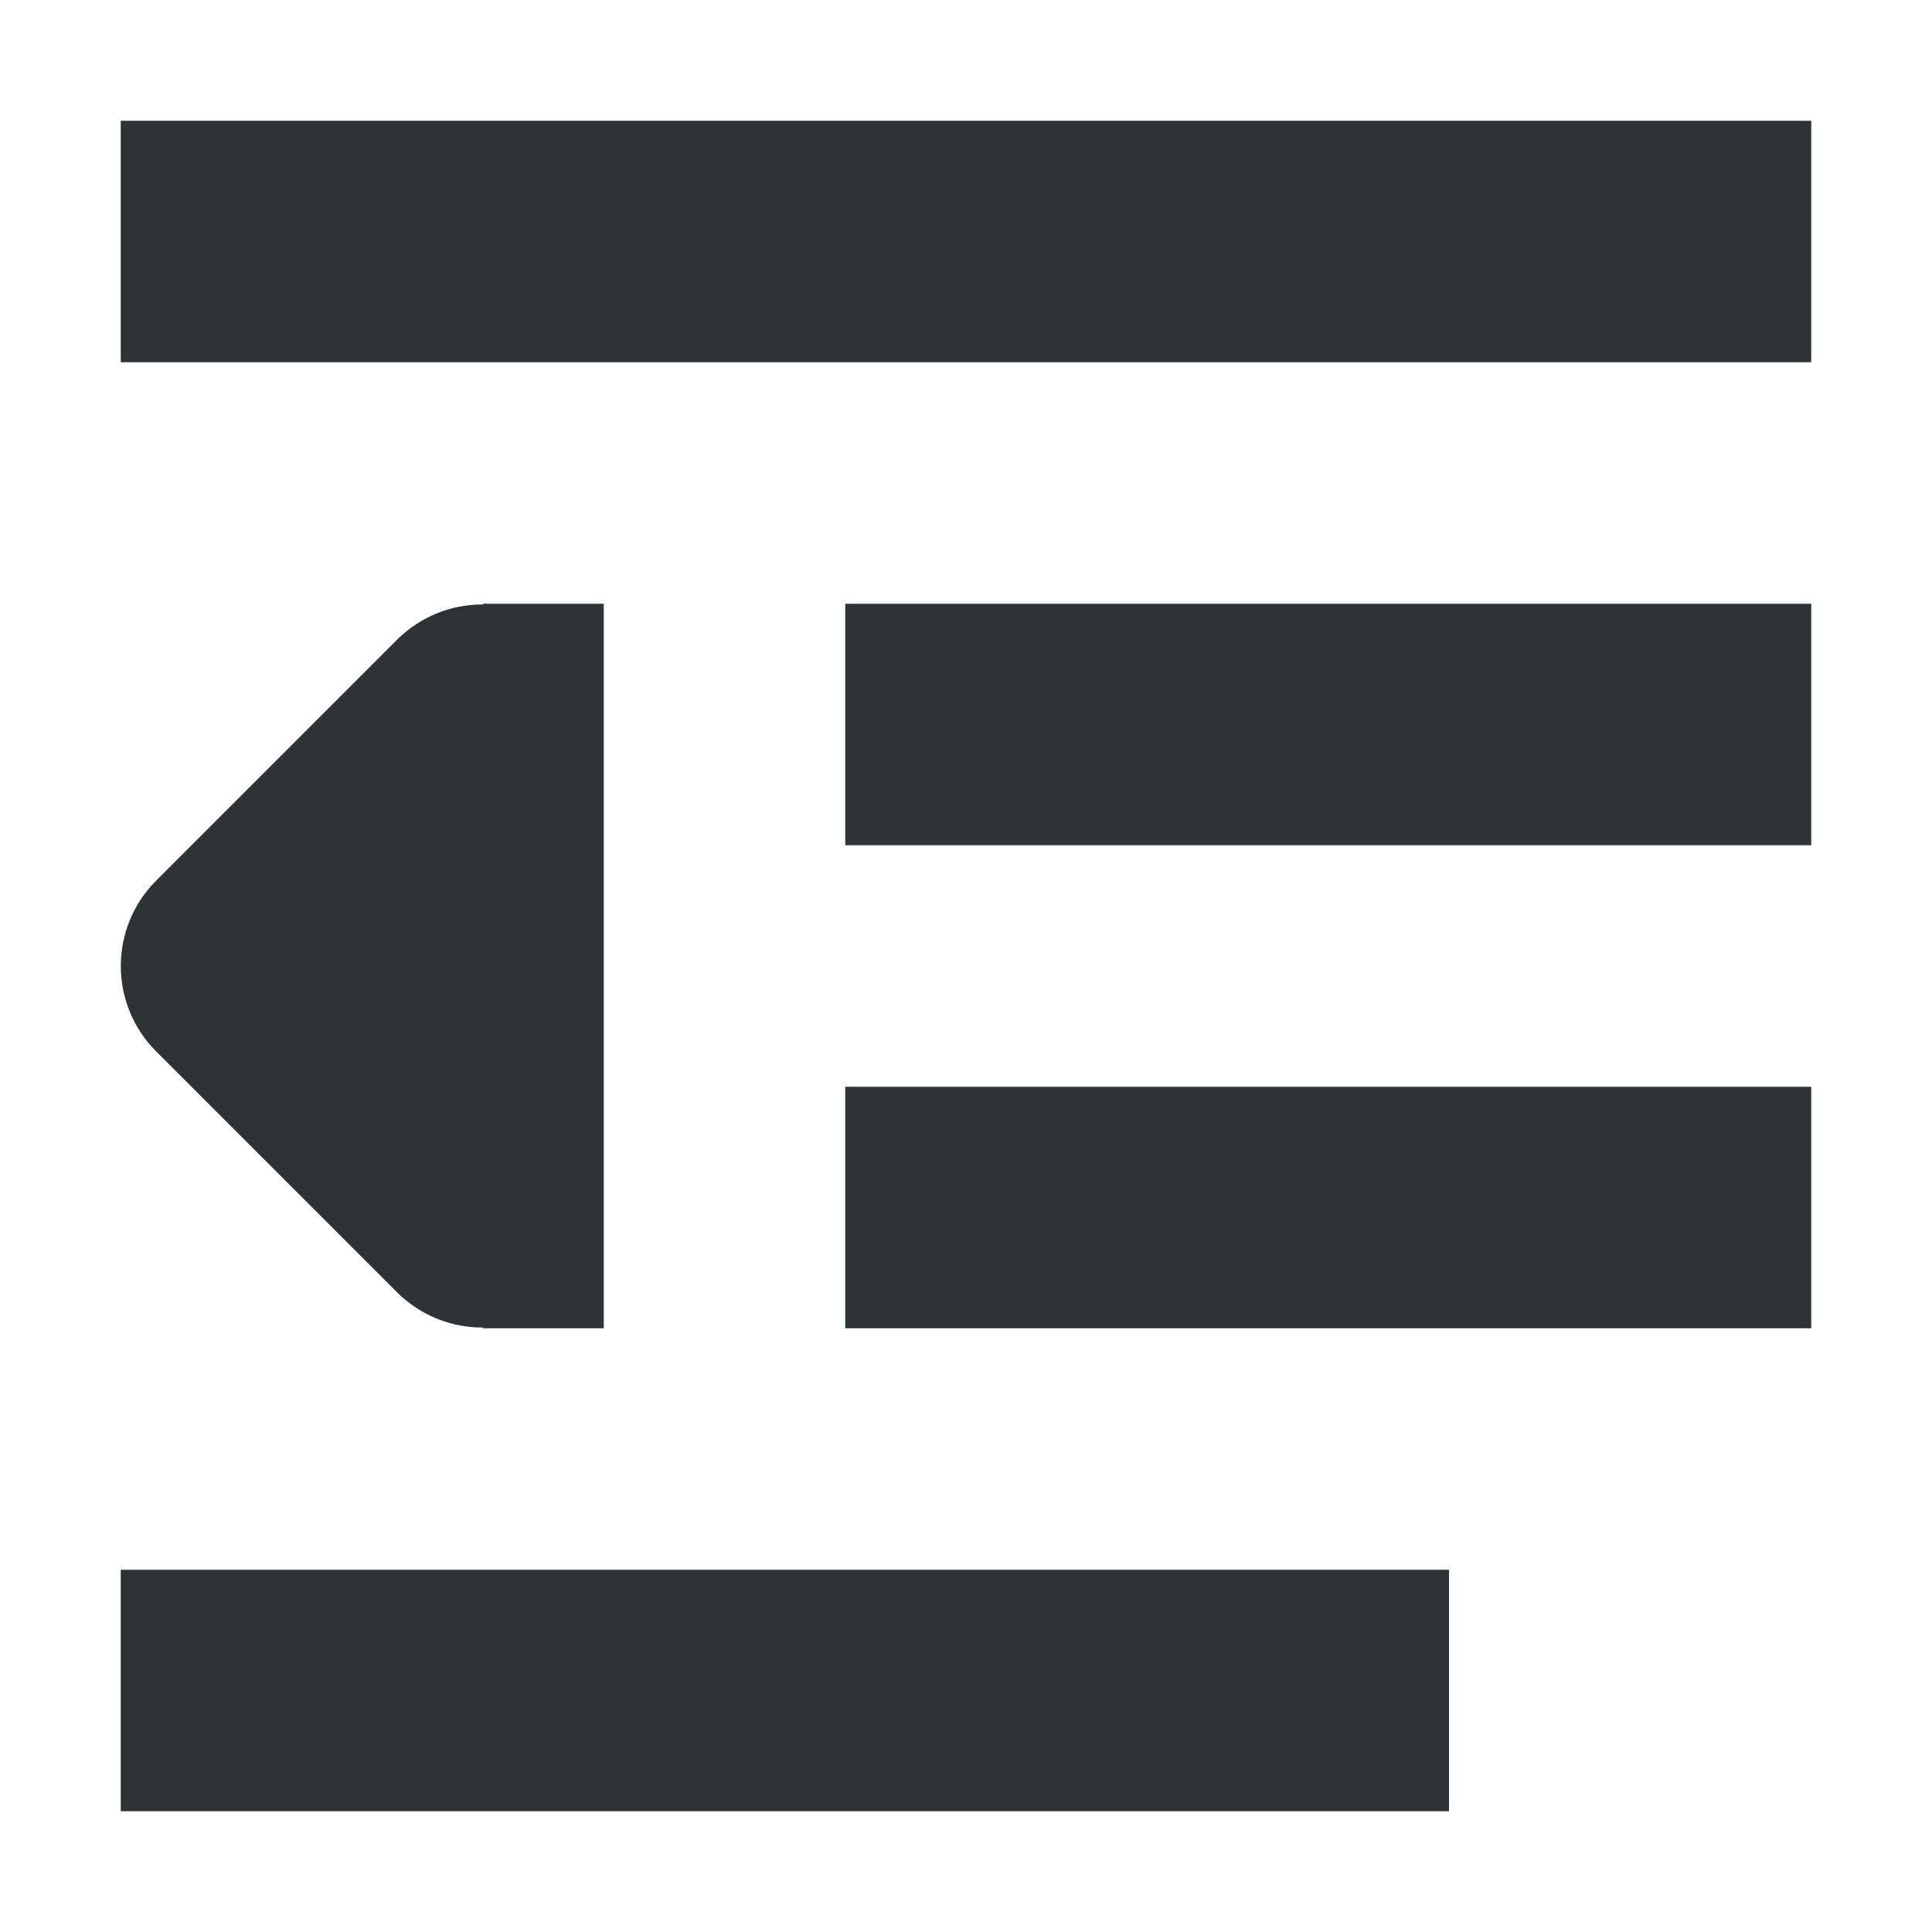
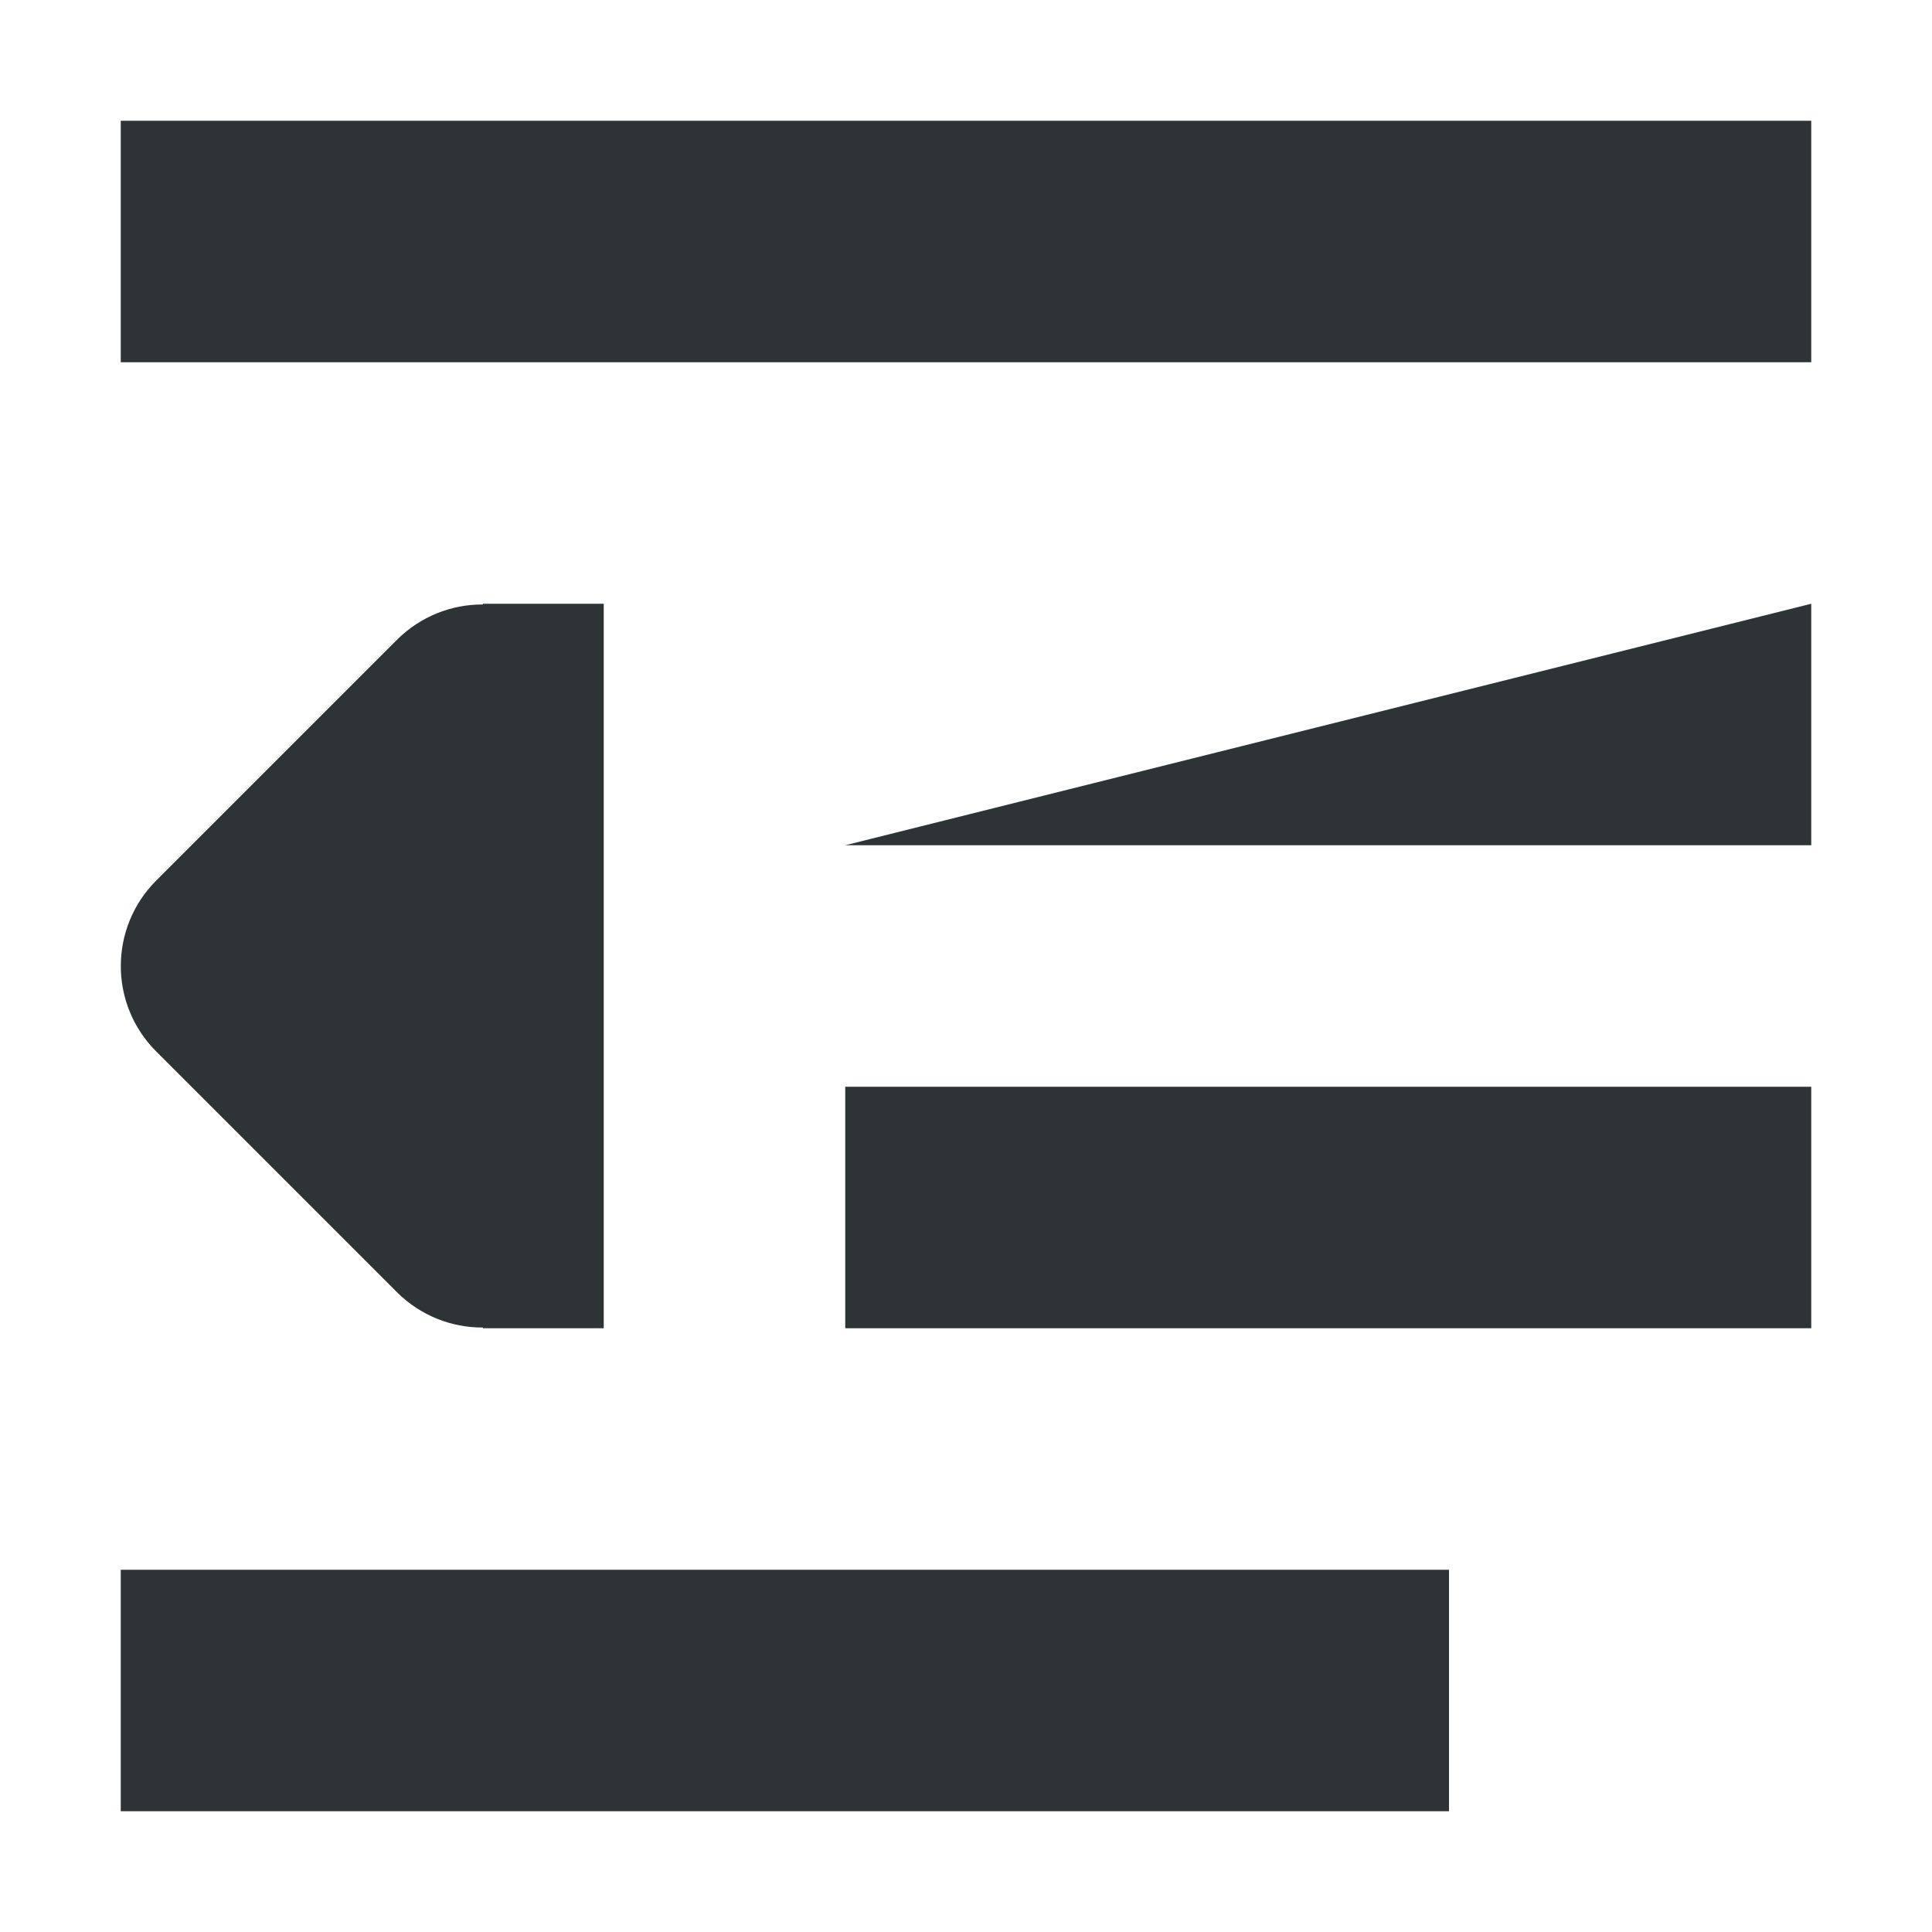
<svg xmlns="http://www.w3.org/2000/svg" viewBox="0 0 16 16">
-   <path d="m15 1v2h-14v-2zm0 4v2h-8v-2zm-11-0v.006c-.264-.002-.519.102-.707.287l-2 2c-.39.391-.39 1.024 0 1.414l2 2c.188.185.443.289.707.287v.006h1v-3-3zm11 4v2h-8v-2zm-3 4v2h-11v-2z" fill="#2e3436" />
+   <path d="m15 1v2h-14v-2zm0 4v2h-8zm-11-0v.006c-.264-.002-.519.102-.707.287l-2 2c-.39.391-.39 1.024 0 1.414l2 2c.188.185.443.289.707.287v.006h1v-3-3zm11 4v2h-8v-2zm-3 4v2h-11v-2z" fill="#2e3436" />
</svg>